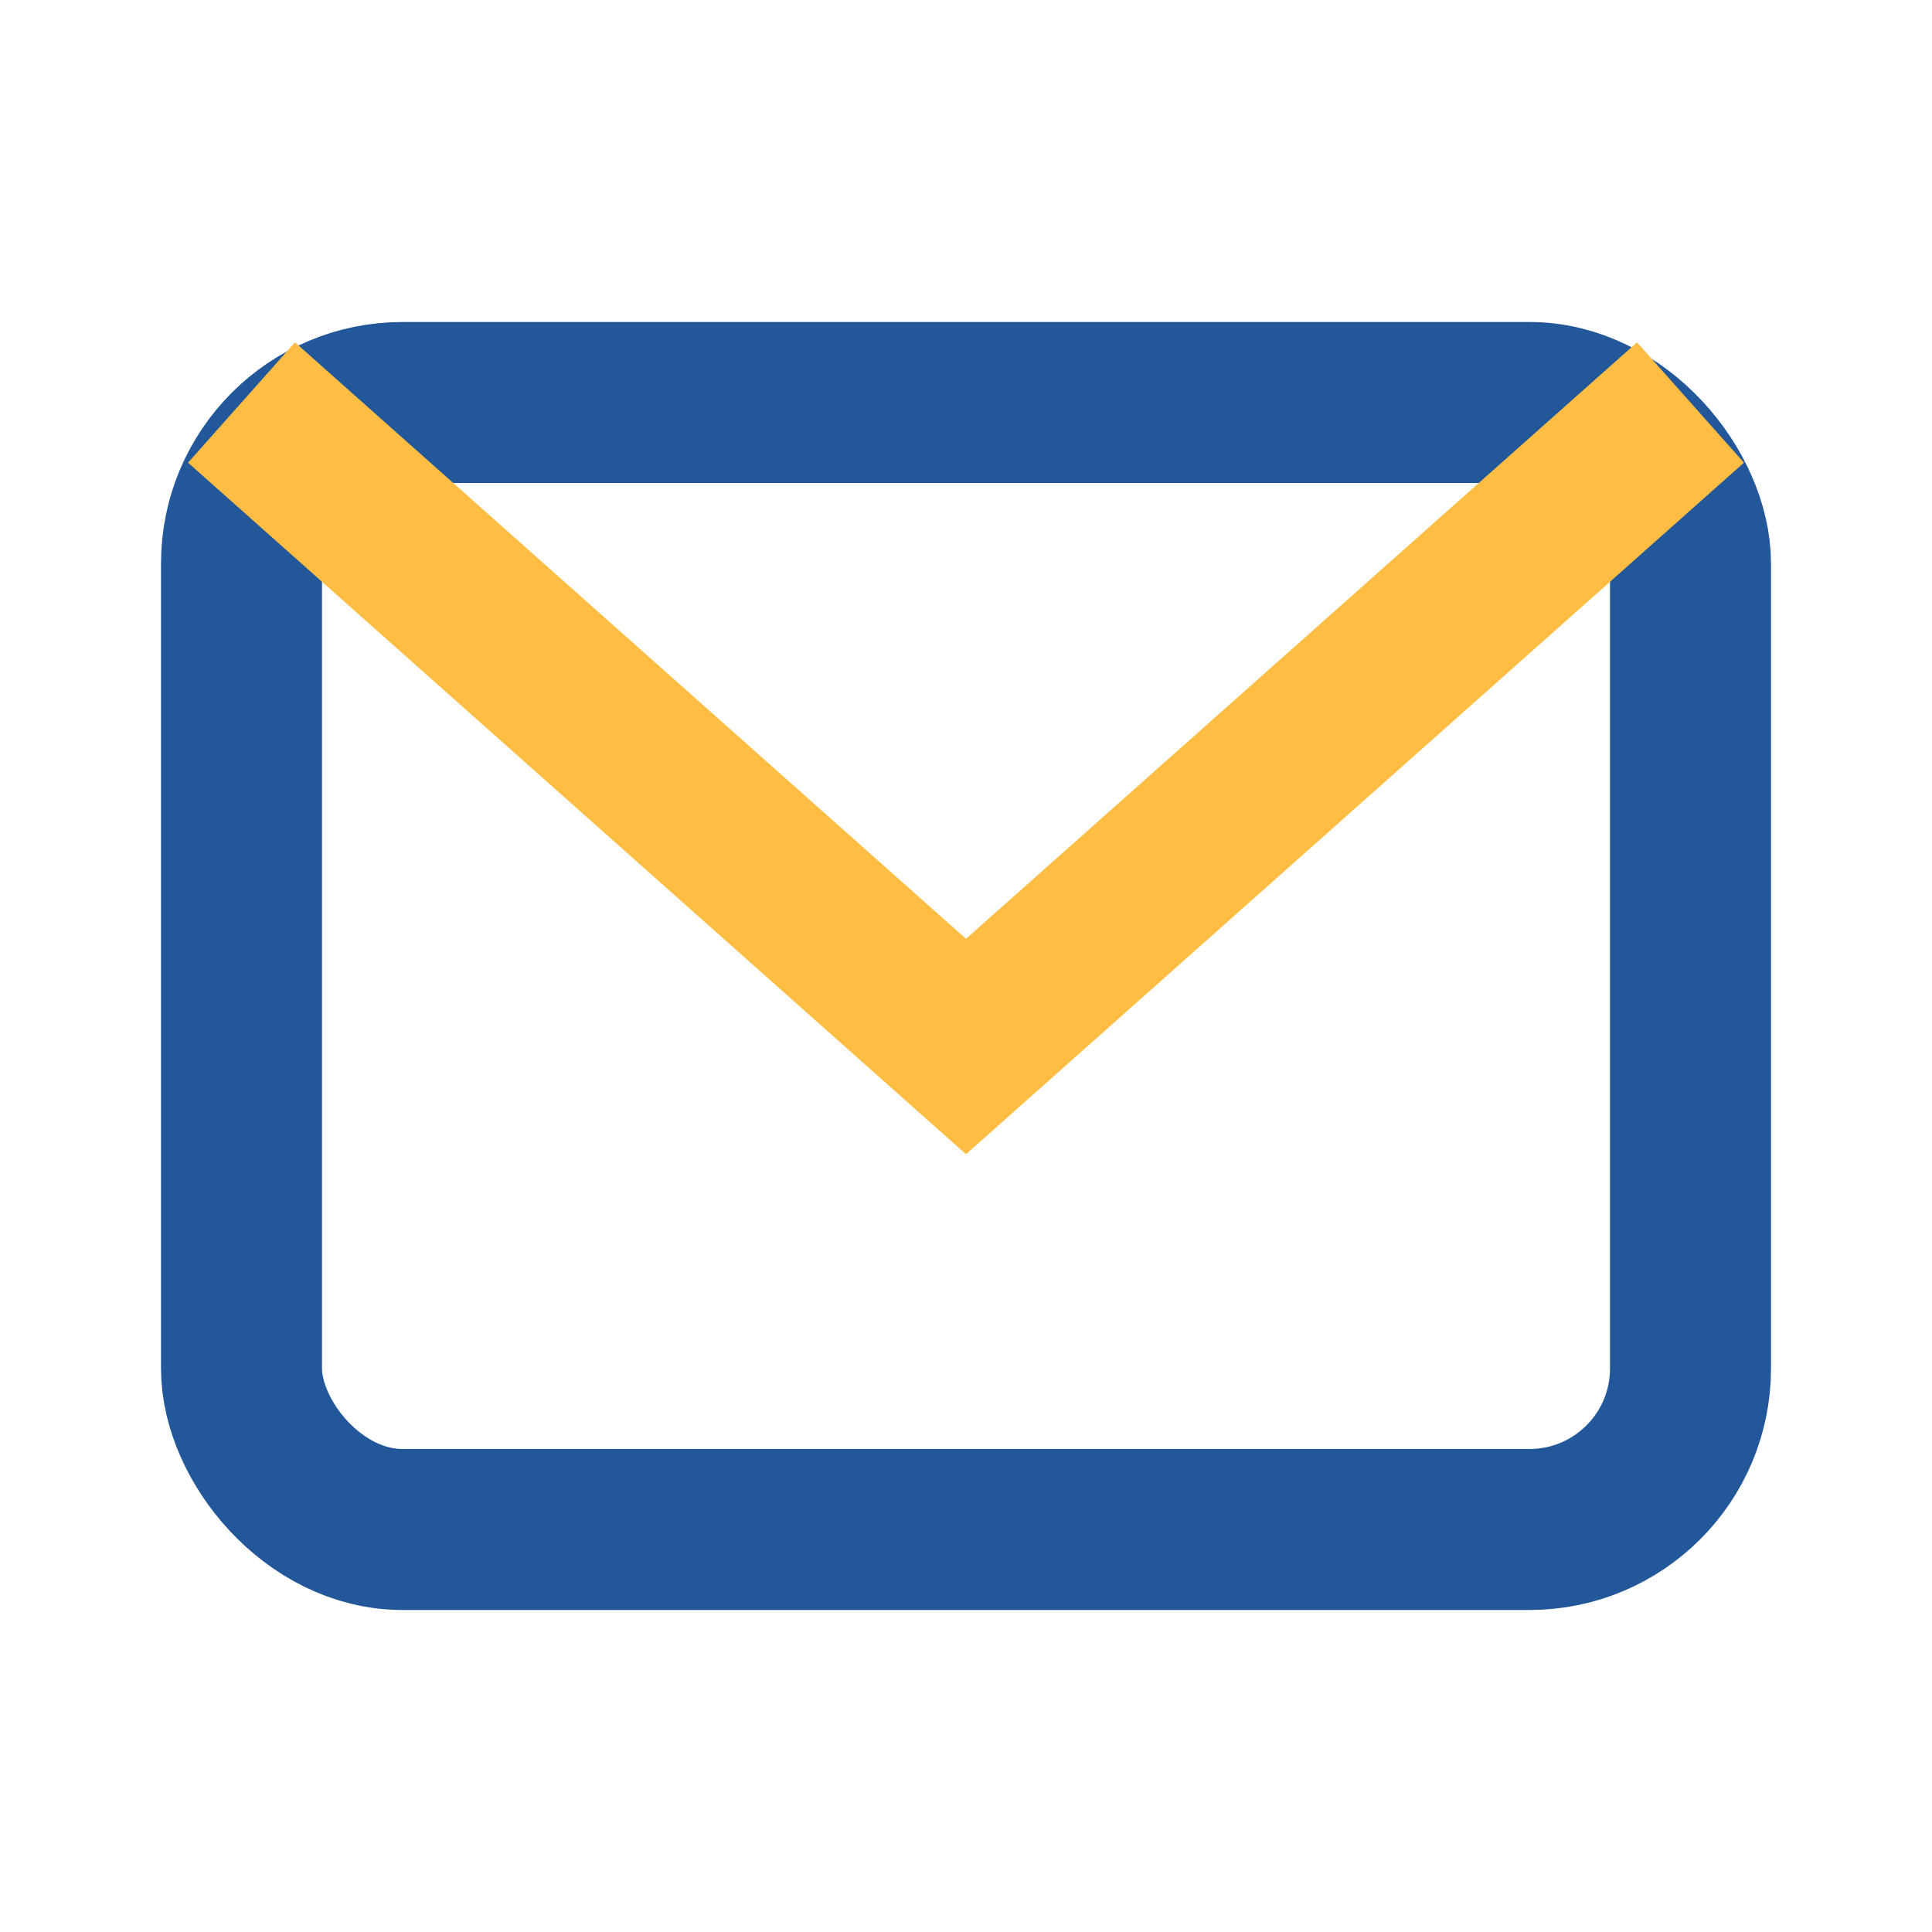
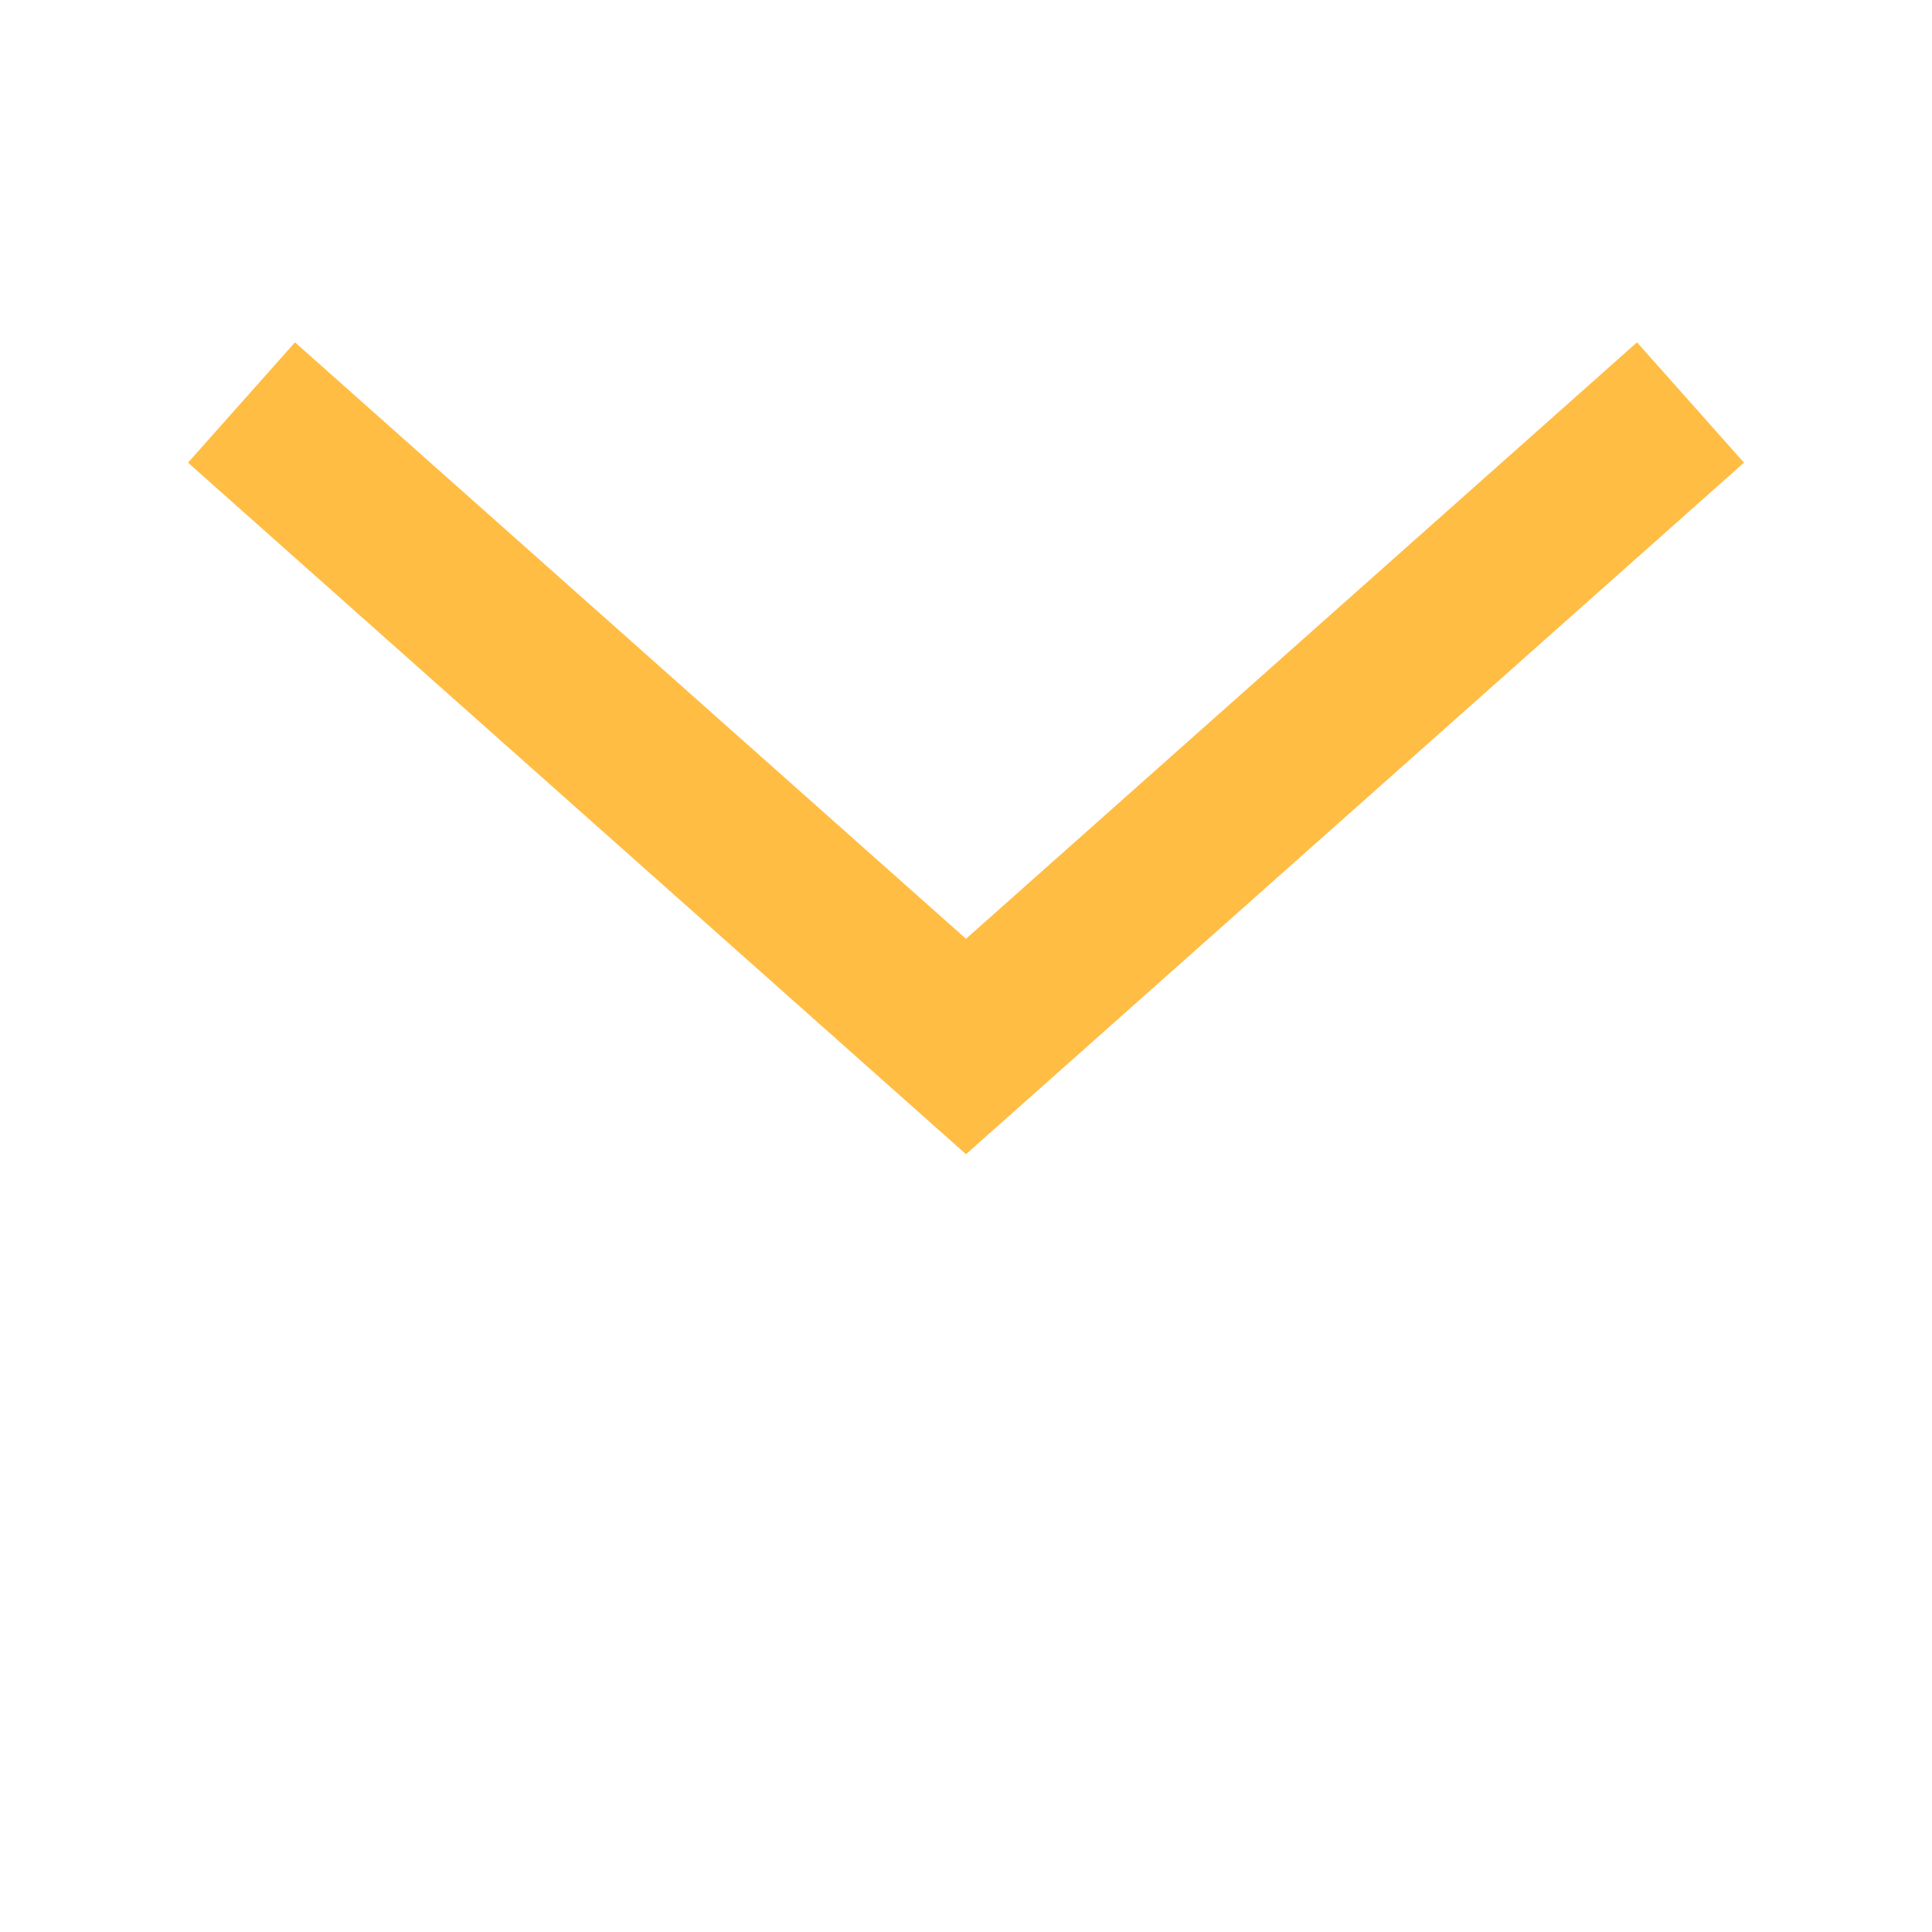
<svg xmlns="http://www.w3.org/2000/svg" width="24" height="24" viewBox="0 0 24 24">
-   <rect x="3" y="5" width="18" height="14" rx="2" fill="none" stroke="#22589A" stroke-width="2" />
  <polyline points="3,5 12,13 21,5" fill="none" stroke="#FFBD43" stroke-width="2" />
</svg>